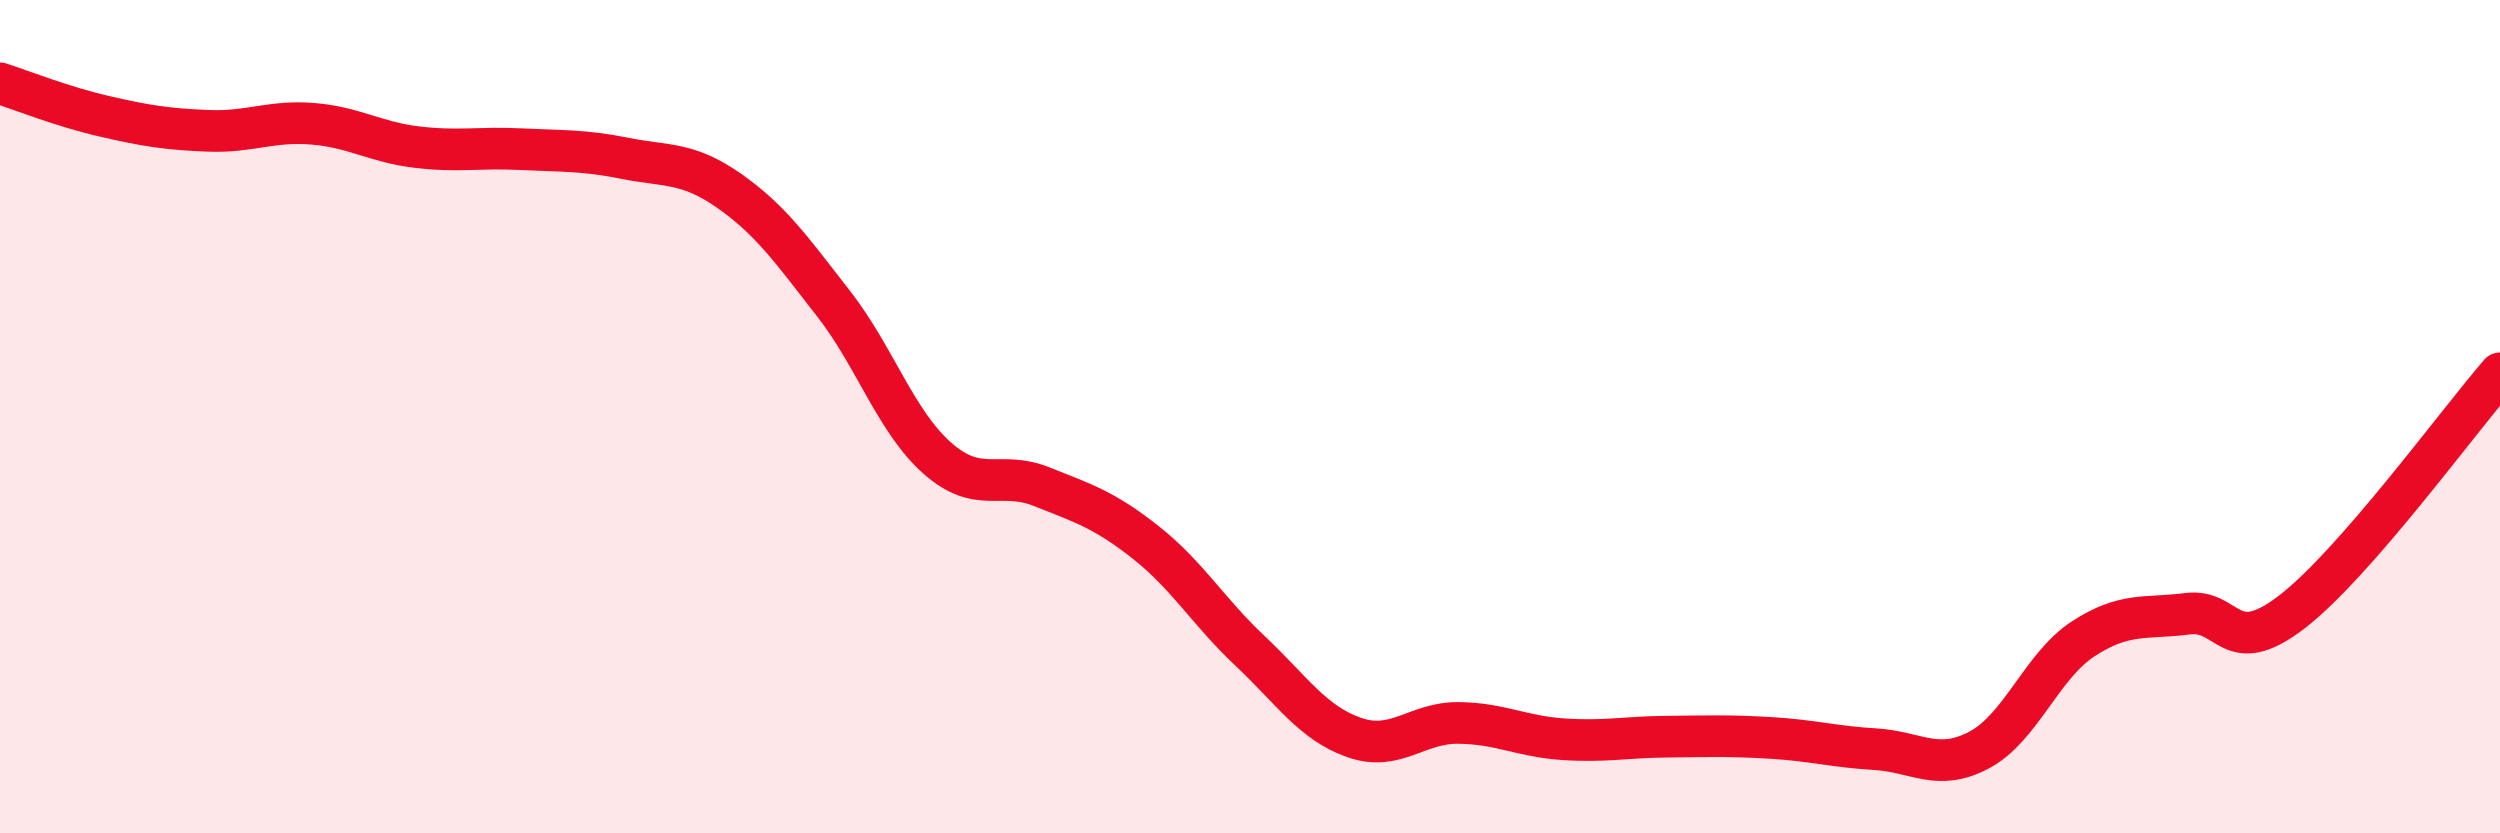
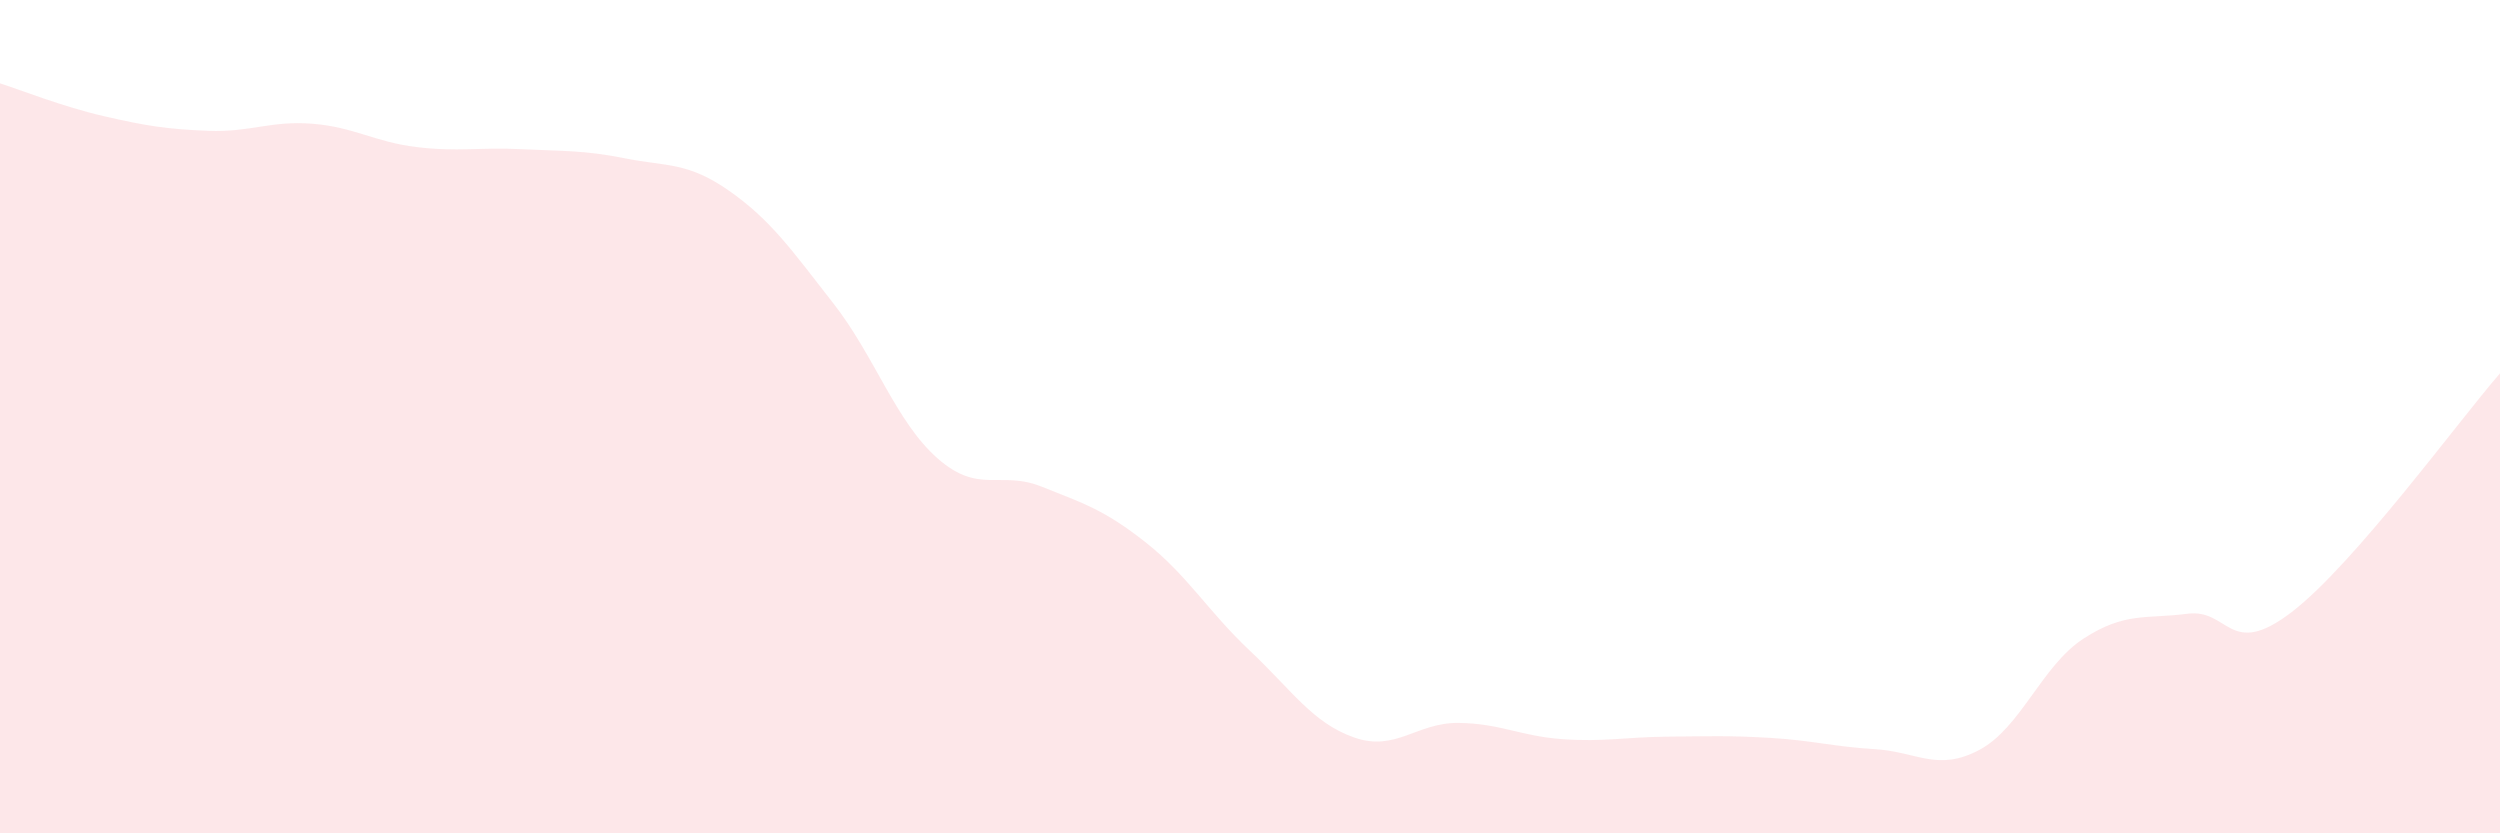
<svg xmlns="http://www.w3.org/2000/svg" width="60" height="20" viewBox="0 0 60 20">
  <path d="M 0,2 C 0.5,2.16 1.5,2.56 2.5,2.79 C 3.5,3.02 4,3.1 5,3.14 C 6,3.18 6.5,2.89 7.5,2.97 C 8.5,3.05 9,3.41 10,3.53 C 11,3.65 11.5,3.53 12.5,3.58 C 13.5,3.63 14,3.6 15,3.8 C 16,4 16.5,3.88 17.5,4.58 C 18.5,5.28 19,6 20,7.28 C 21,8.56 21.5,10.12 22.5,11 C 23.5,11.88 24,11.28 25,11.68 C 26,12.08 26.5,12.23 27.5,13.02 C 28.5,13.81 29,14.68 30,15.62 C 31,16.56 31.5,17.35 32.5,17.7 C 33.5,18.05 34,17.34 35,17.35 C 36,17.36 36.5,17.67 37.5,17.74 C 38.5,17.81 39,17.69 40,17.68 C 41,17.67 41.5,17.65 42.5,17.71 C 43.5,17.77 44,17.92 45,17.98 C 46,18.04 46.5,18.53 47.5,18 C 48.5,17.47 49,15.98 50,15.33 C 51,14.68 51.5,14.86 52.5,14.73 C 53.5,14.6 53.5,15.84 55,14.69 C 56.5,13.54 59,10.11 60,8.96L60 20L0 20Z" fill="#EB0A25" opacity="0.1" stroke-linecap="round" stroke-linejoin="round" />
-   <path d="M 0,2 C 0.5,2.16 1.5,2.56 2.5,2.79 C 3.5,3.02 4,3.1 5,3.14 C 6,3.18 6.5,2.89 7.5,2.97 C 8.5,3.05 9,3.41 10,3.53 C 11,3.65 11.5,3.53 12.5,3.58 C 13.5,3.63 14,3.6 15,3.8 C 16,4 16.5,3.88 17.5,4.58 C 18.5,5.28 19,6 20,7.28 C 21,8.56 21.5,10.12 22.5,11 C 23.5,11.88 24,11.28 25,11.68 C 26,12.08 26.5,12.23 27.5,13.02 C 28.5,13.81 29,14.68 30,15.62 C 31,16.56 31.5,17.35 32.5,17.7 C 33.5,18.05 34,17.34 35,17.35 C 36,17.36 36.5,17.67 37.5,17.74 C 38.5,17.81 39,17.69 40,17.68 C 41,17.67 41.5,17.65 42.5,17.71 C 43.5,17.77 44,17.92 45,17.98 C 46,18.04 46.5,18.53 47.5,18 C 48.5,17.47 49,15.98 50,15.33 C 51,14.68 51.5,14.86 52.5,14.73 C 53.5,14.6 53.5,15.84 55,14.69 C 56.5,13.54 59,10.11 60,8.96" stroke="#EB0A25" stroke-width="1" fill="none" stroke-linecap="round" stroke-linejoin="round" />
</svg>